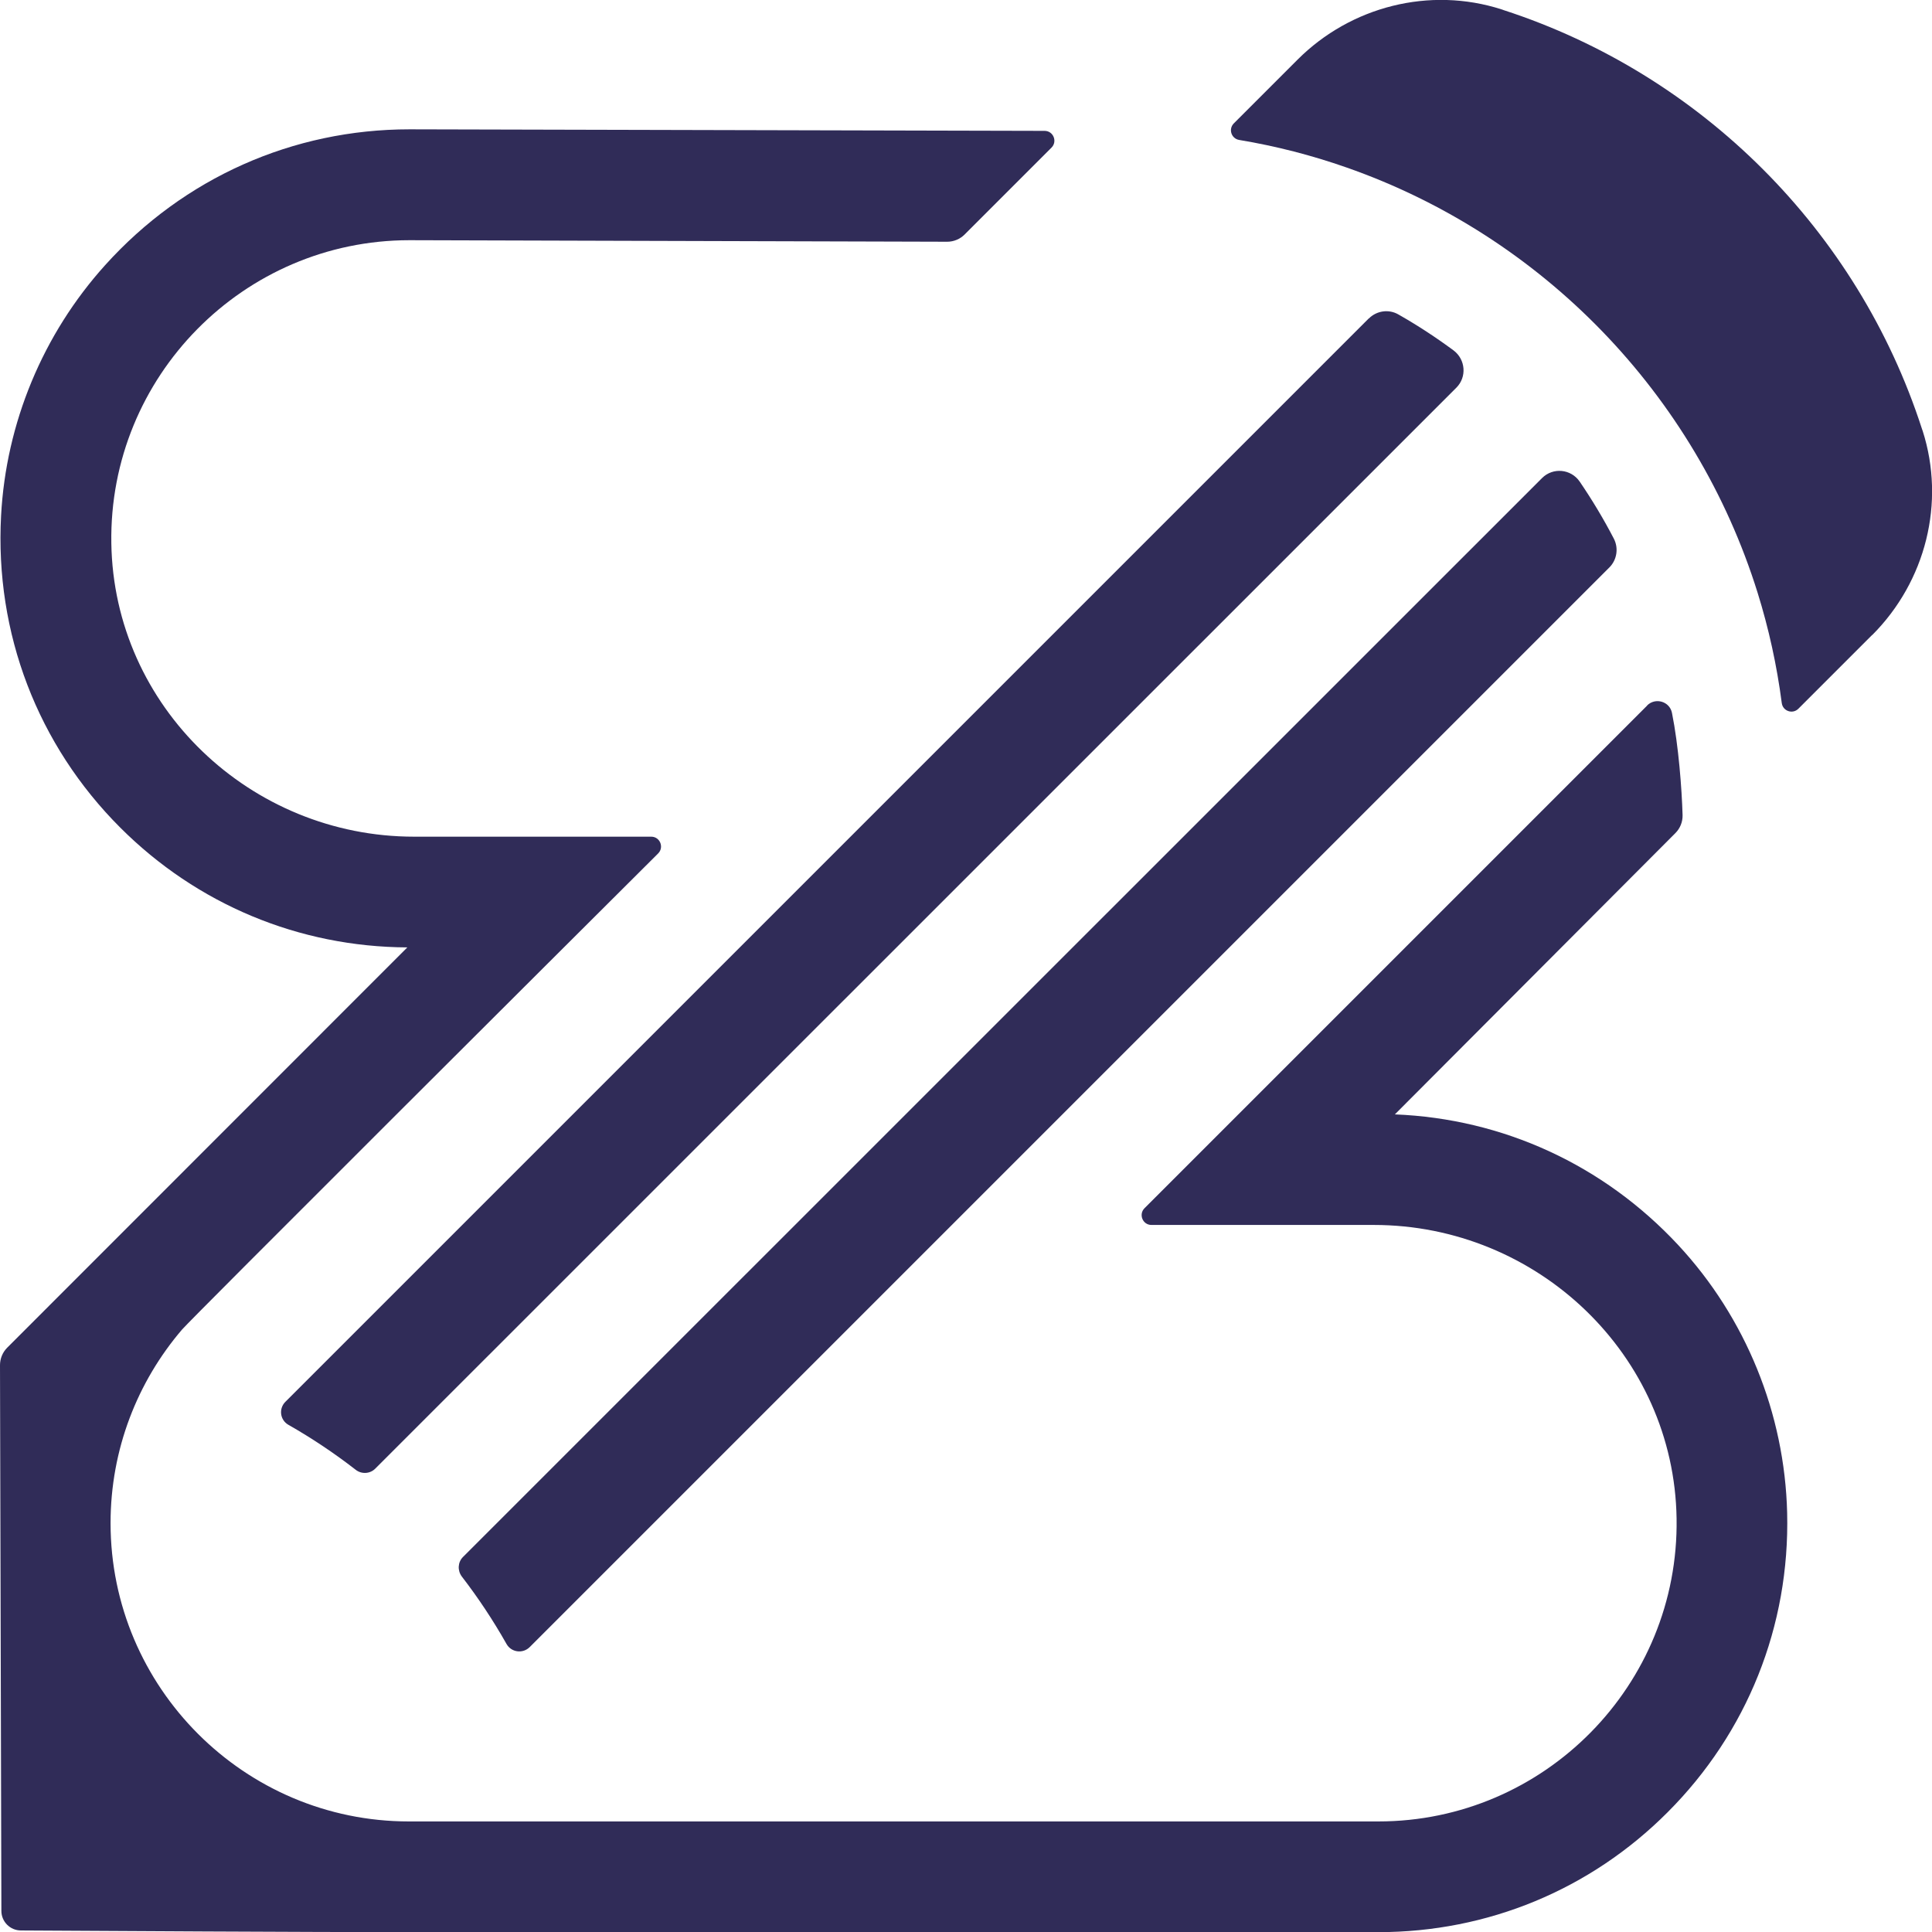
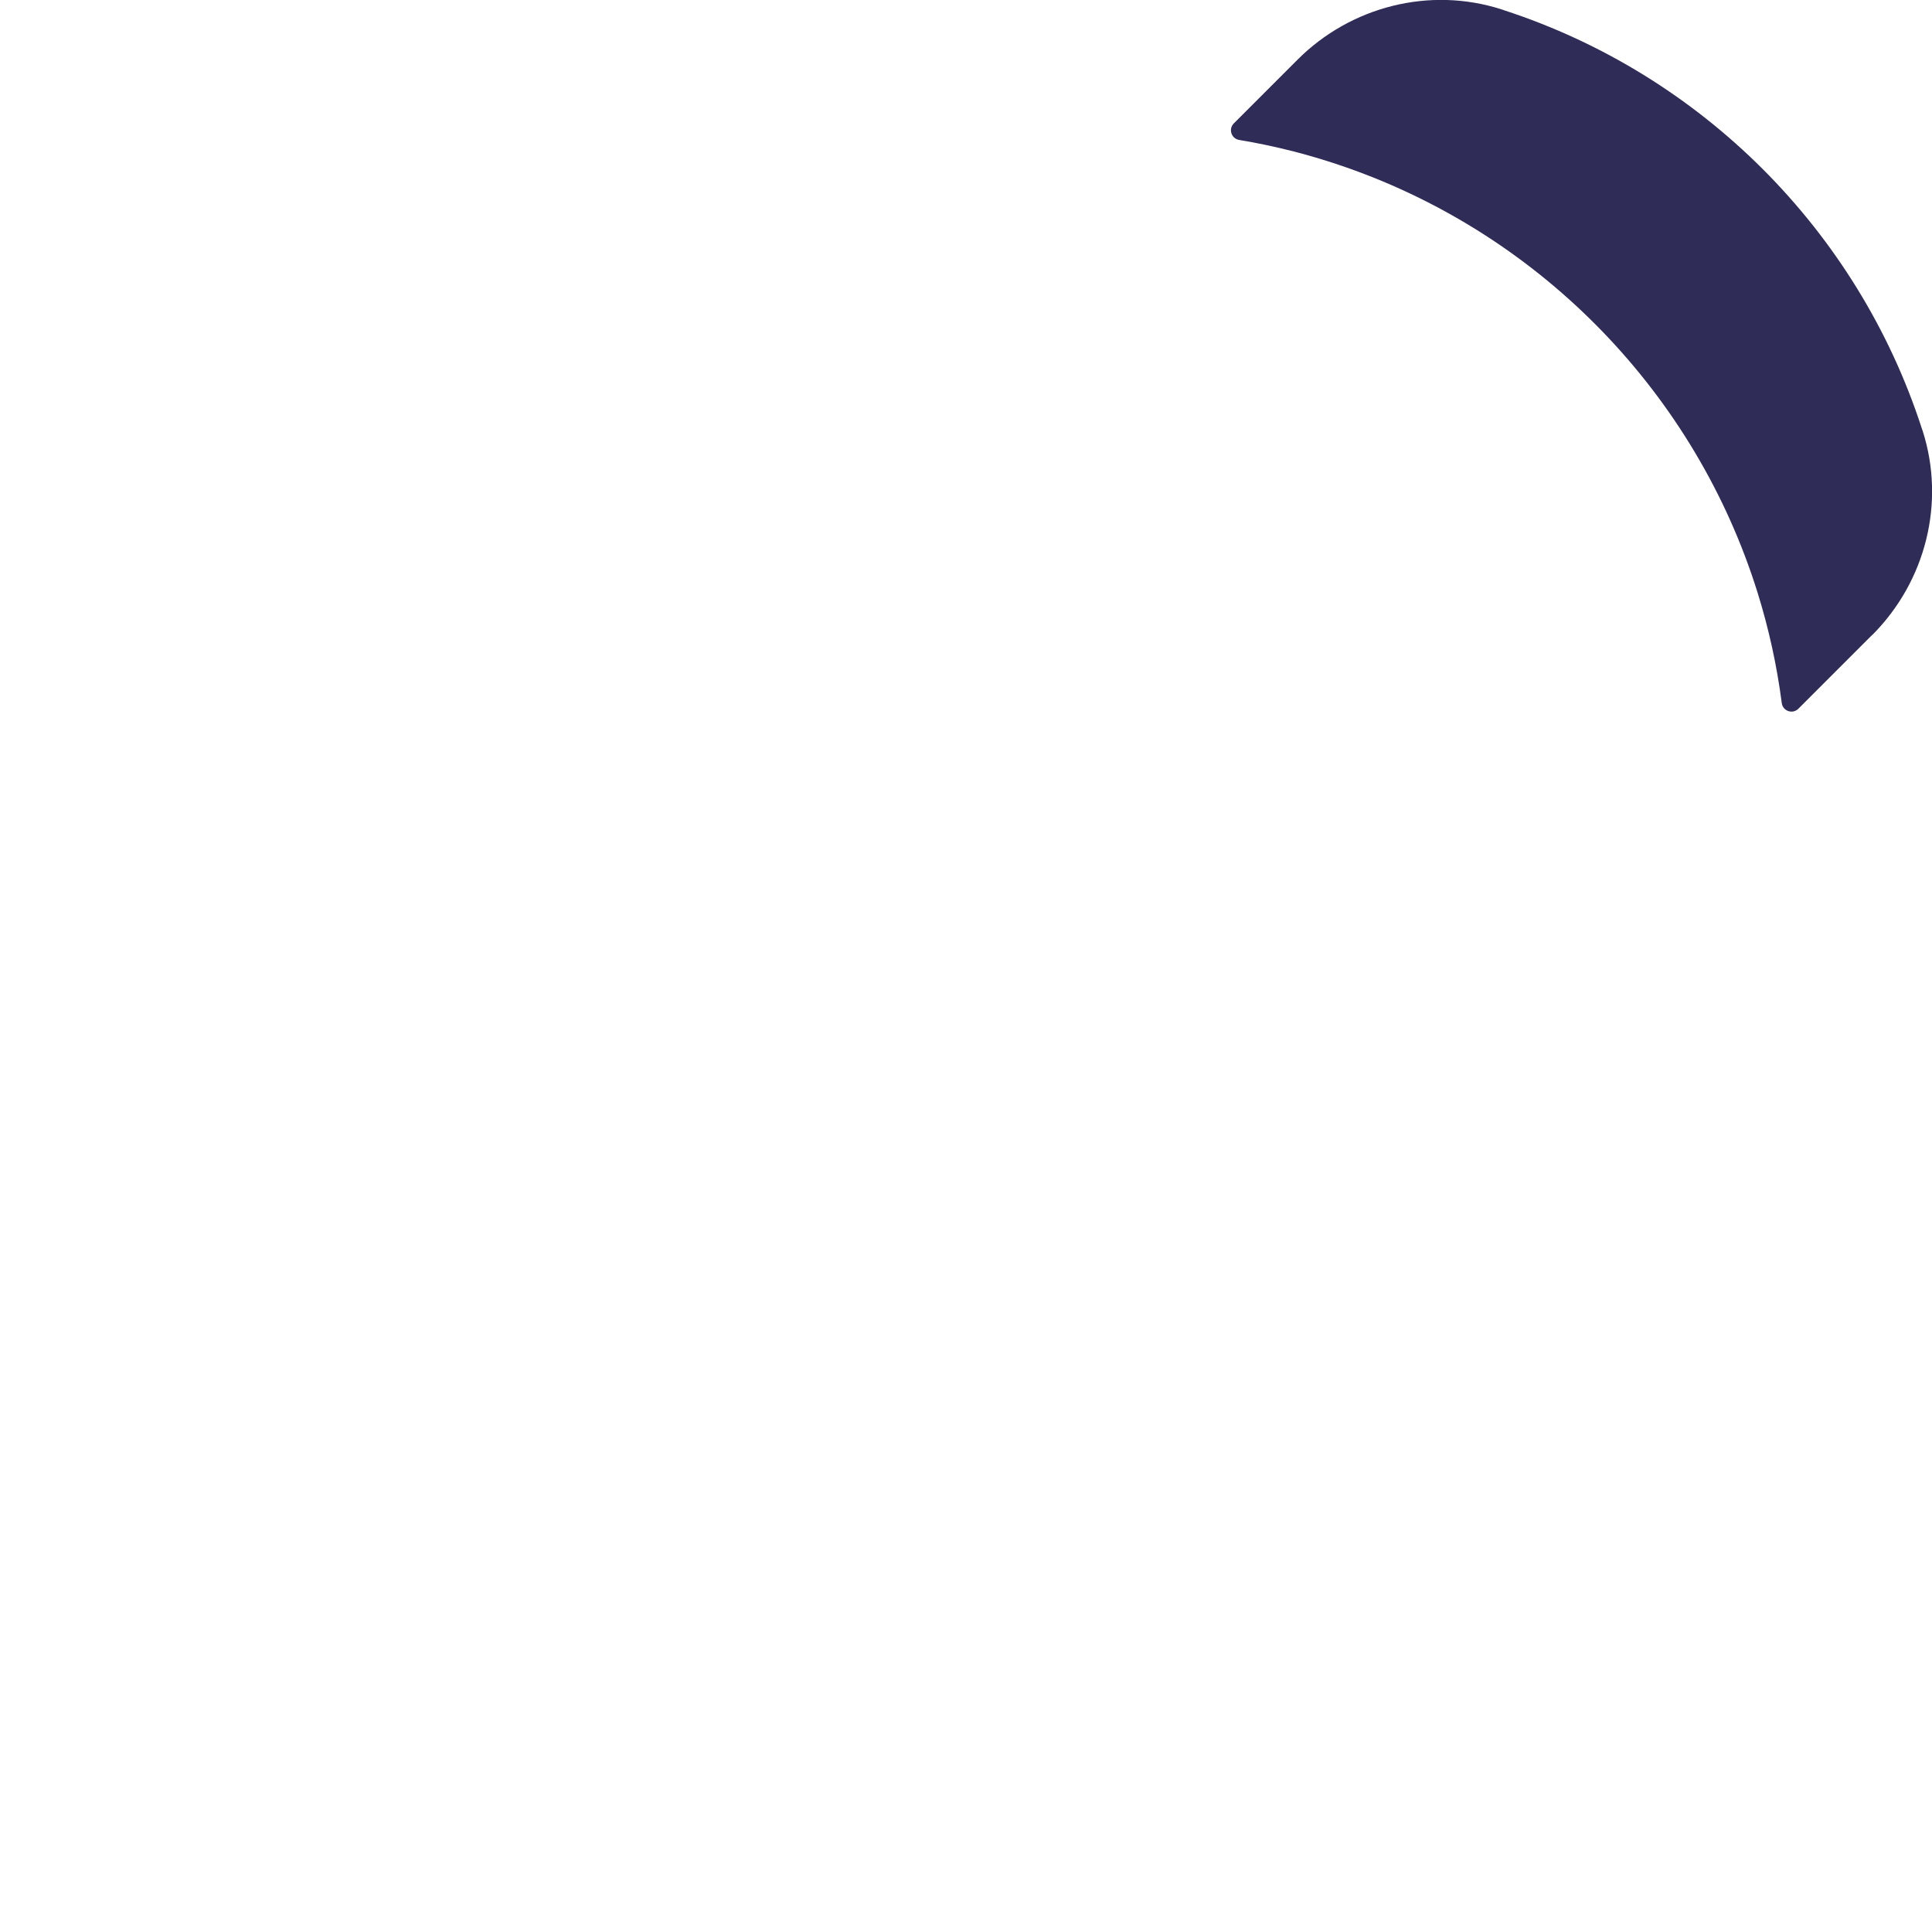
<svg xmlns="http://www.w3.org/2000/svg" id="b" viewBox="0 0 125.64 125.66">
  <defs>
    <style>.d{fill:#302c58;}</style>
  </defs>
  <g id="c">
-     <path class="d" d="M107.12,45.88l-32.69,32.69c-.4.4-.12,1.09.45,1.09h14.46c10.64,0,19.53,8.45,19.69,19.09.17,10.83-8.6,19.7-19.39,19.7H26.59c-10.69,0-19.4-8.71-19.4-19.4,0-4.8,1.75-9.2,4.65-12.59.59-.69,25.41-25.43,30.96-30.96.4-.4.12-1.09-.45-1.09h-15.42c-10.64,0-19.53-8.45-19.69-19.09-.17-10.83,8.6-19.7,19.39-19.7l34.97.1c.42,0,.83-.17,1.13-.47l5.65-5.65c.4-.4.12-1.09-.45-1.09l-41.3-.1c-7.58,0-14.67,3.15-19.79,8.83C2.79,21.73.39,27.51.07,33.54c-.41,7.65,2.38,14.91,7.75,20.28,4.99,4.99,11.62,7.76,18.67,7.79L.47,87.64C.17,87.94,0,88.35,0,88.78l.09,35.49c0,.7.57,1.27,1.27,1.27,4.42.03,19.21.11,25.23.11h63.04c7.11,0,13.79-2.76,18.81-7.79,5.18-5.18,7.96-12.12,7.78-19.48-.16-6.46-2.69-12.69-7.09-17.42-4.85-5.21-11.39-8.21-18.42-8.49l18.24-18.29c.31-.31.48-.73.47-1.17-.05-1.7-.26-4.52-.69-6.65-.15-.75-1.08-1.02-1.62-.48Z" />
-     <path class="d" d="M100.28,31.09L30.11,101.25c-.34.34-.37.88-.08,1.27,1.07,1.39,2.04,2.85,2.91,4.39.31.55,1.06.65,1.51.2L104.66,36.9c.49-.49.61-1.25.29-1.87-.67-1.29-1.41-2.52-2.22-3.71-.57-.83-1.74-.94-2.45-.23Z" />
-     <path class="d" d="M89.01,20.71L18.56,91.16c-.45.45-.35,1.19.2,1.5,1.53.87,2.99,1.85,4.37,2.92.38.3.93.27,1.27-.07L94.71,25.21c.69-.69.6-1.83-.18-2.42-1.15-.85-2.34-1.63-3.59-2.34-.62-.36-1.41-.25-1.92.26Z" />
    <path class="d" d="M121.75,41.29l-4.8,4.8c-.37.37-1.01.16-1.08-.37-.32-2.46-.85-4.86-1.57-7.17-4.03-12.92-14.01-23.21-26.74-27.66-2.25-.79-4.58-1.39-6.98-1.79-.51-.09-.71-.71-.34-1.08l4.14-4.14c3.47-3.47,8.6-4.77,13.27-3.27.05.02.1.03.14.05,12.86,4.18,23.02,14.34,27.19,27.21.02.05.03.1.05.14,1.5,4.68.2,9.8-3.27,13.28Z" />
  </g>
</svg>